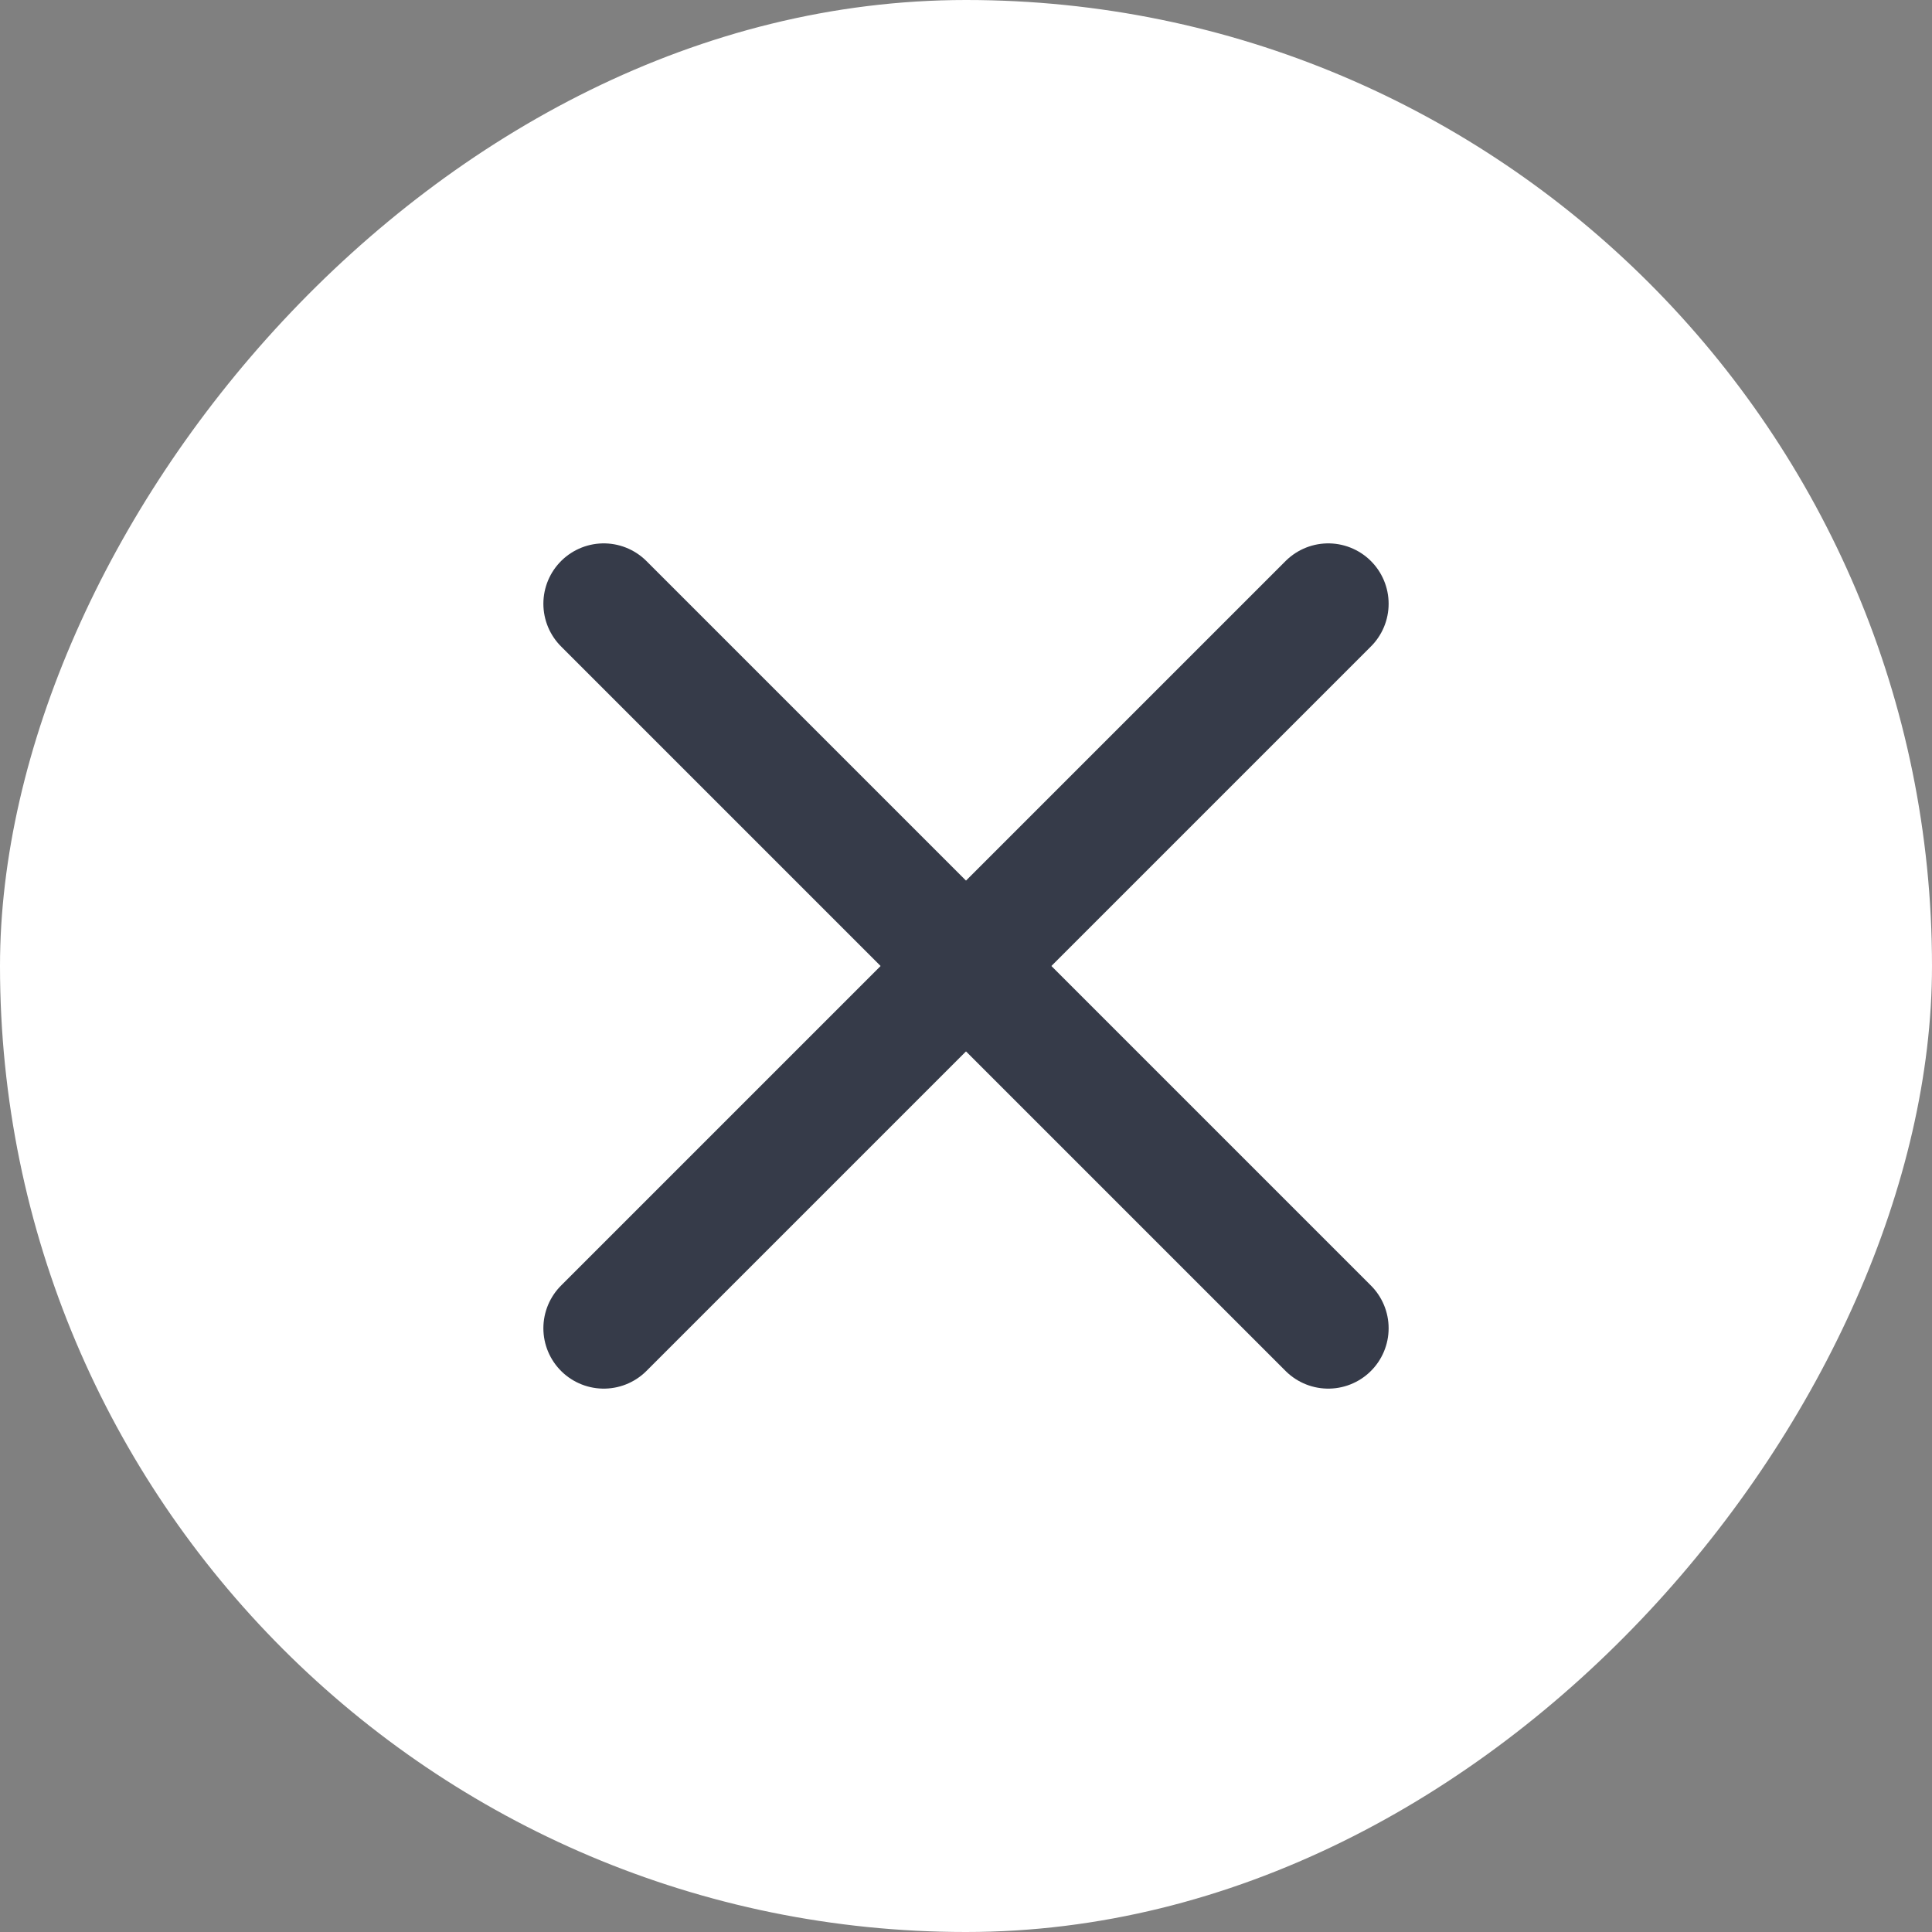
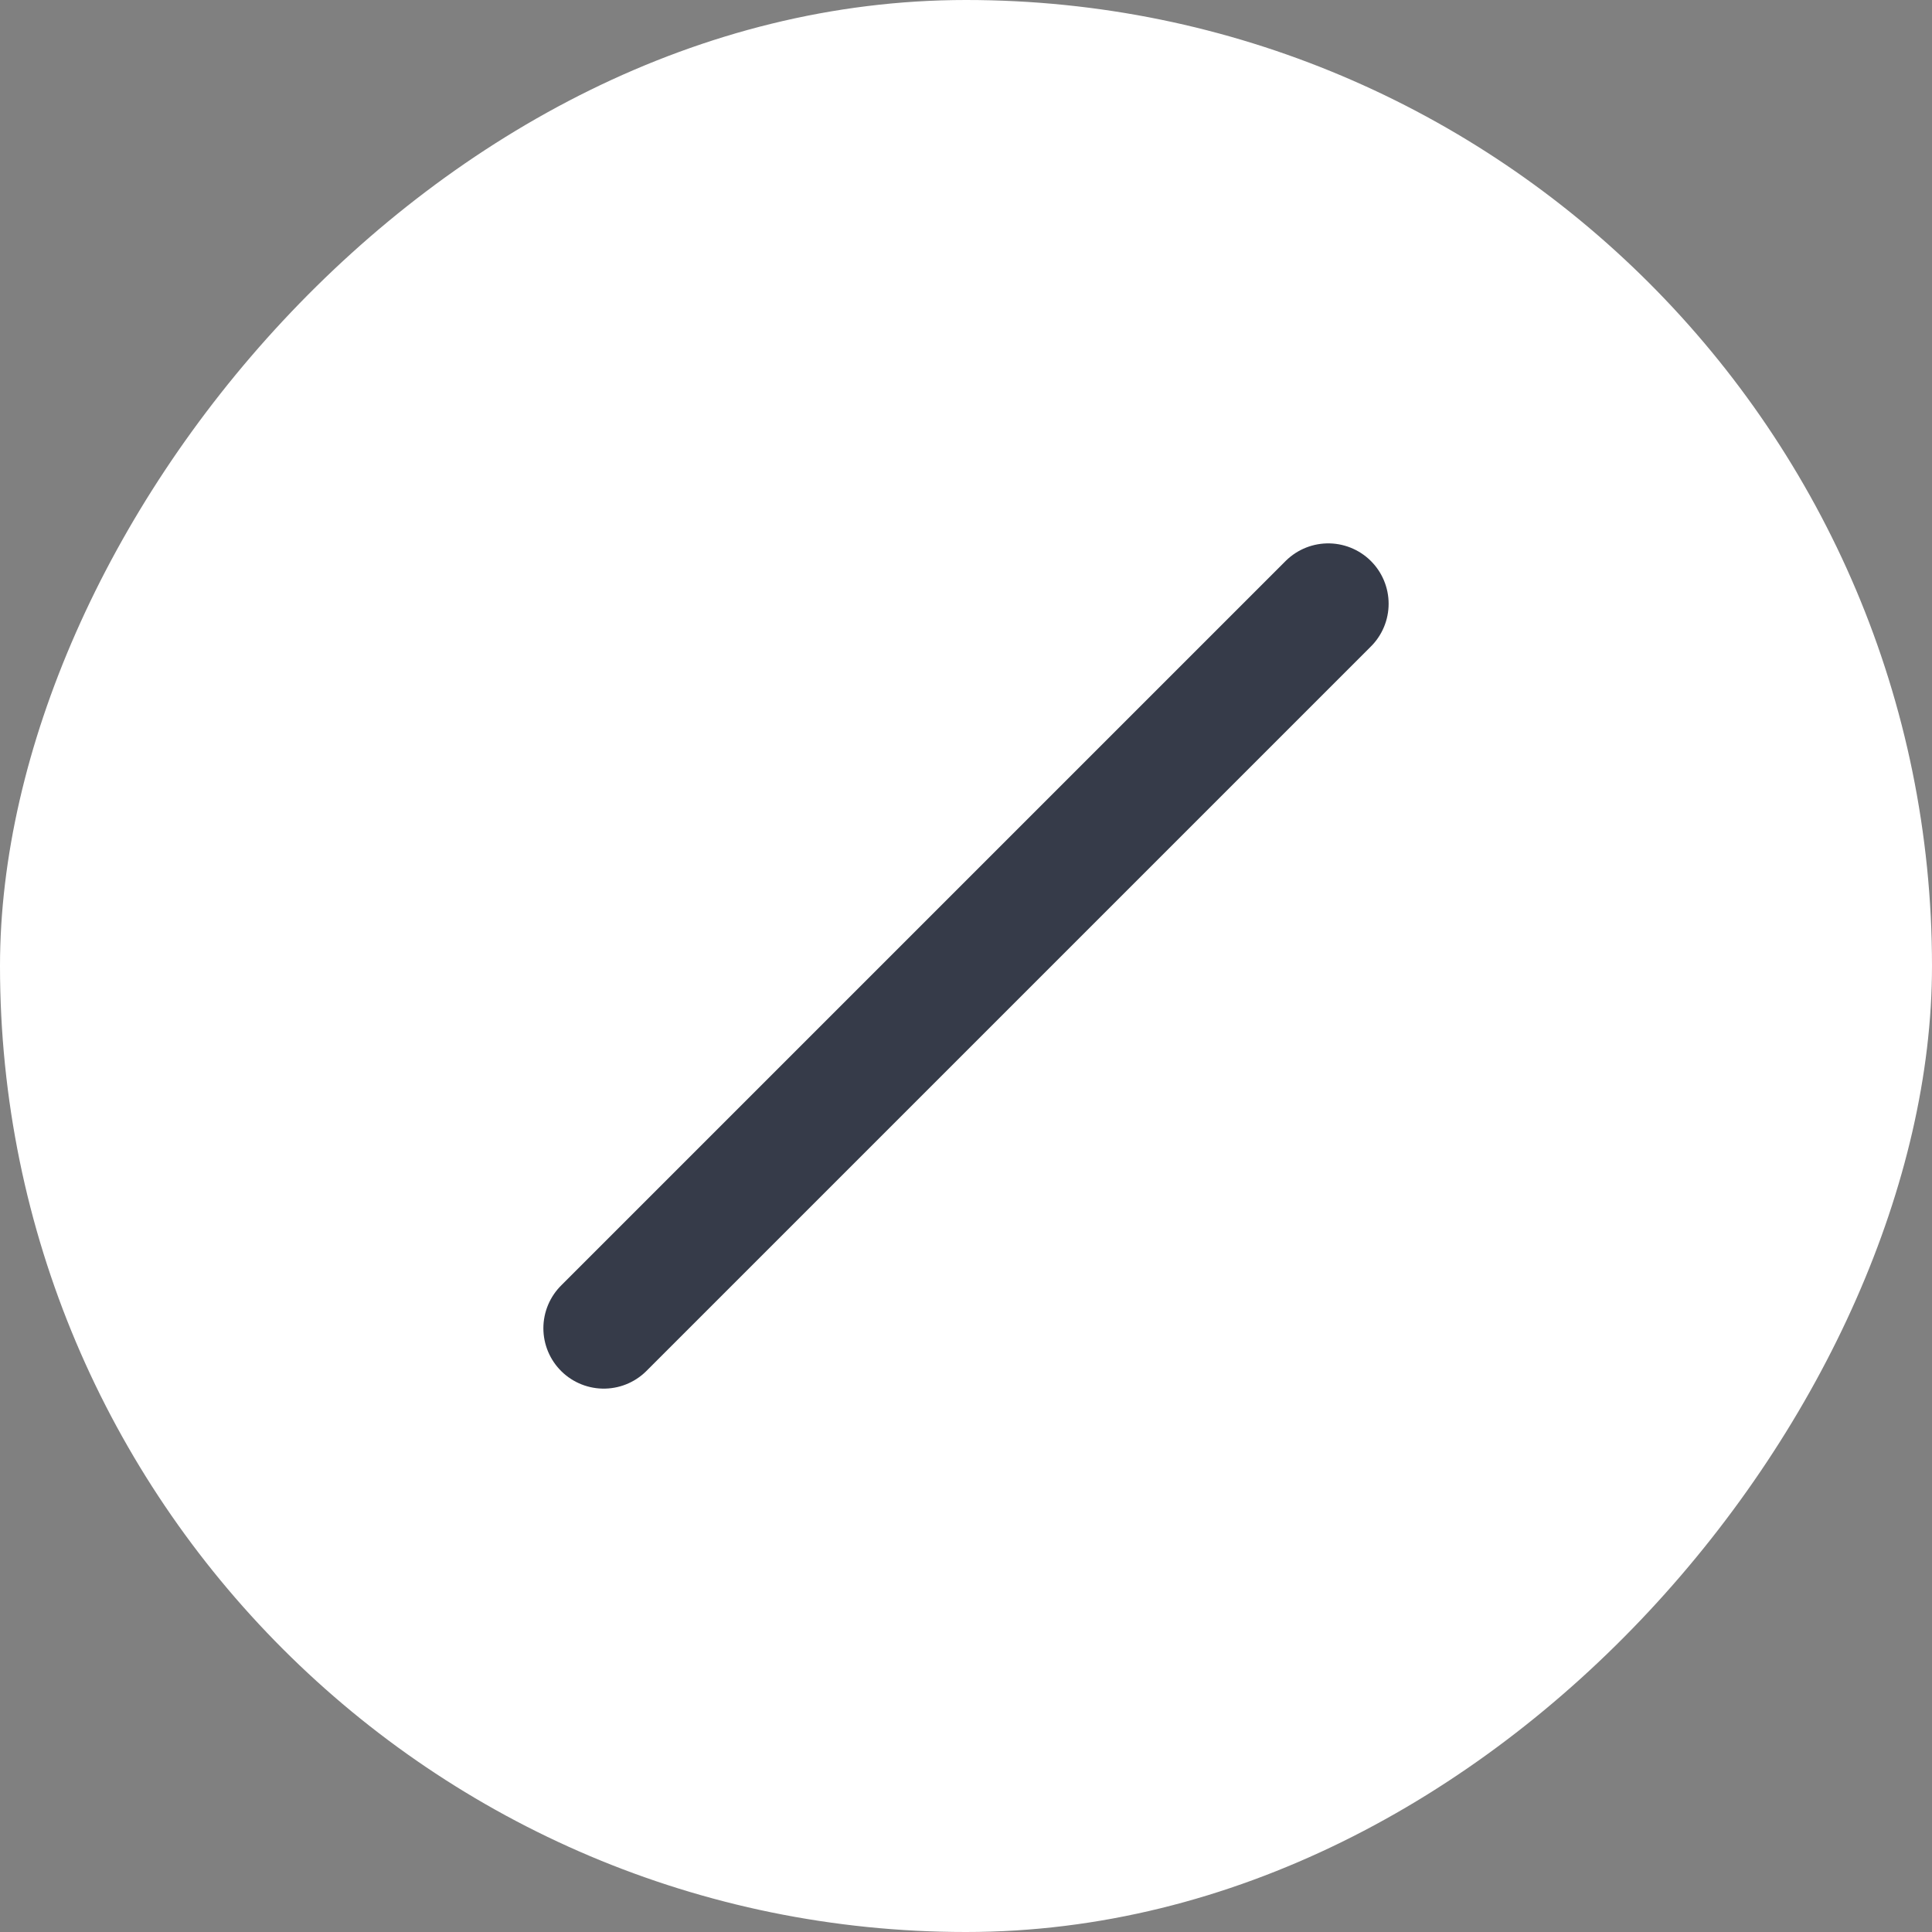
<svg xmlns="http://www.w3.org/2000/svg" width="32" height="32" viewBox="0 0 32 32" fill="none">
  <rect x="0" y="0" width="32" height="32" fill="#808080" stroke="none" />
  <rect width="32" height="32" rx="16" transform="matrix(-1 0 0 1 32 0)" fill="white" />
-   <path d="M10 10L22 22" stroke="#363B49" stroke-width="2" stroke-linecap="round" stroke-linejoin="round" />
  <path d="M22 10L10 22" stroke="#363B49" stroke-width="2" stroke-linecap="round" stroke-linejoin="round" />
</svg>